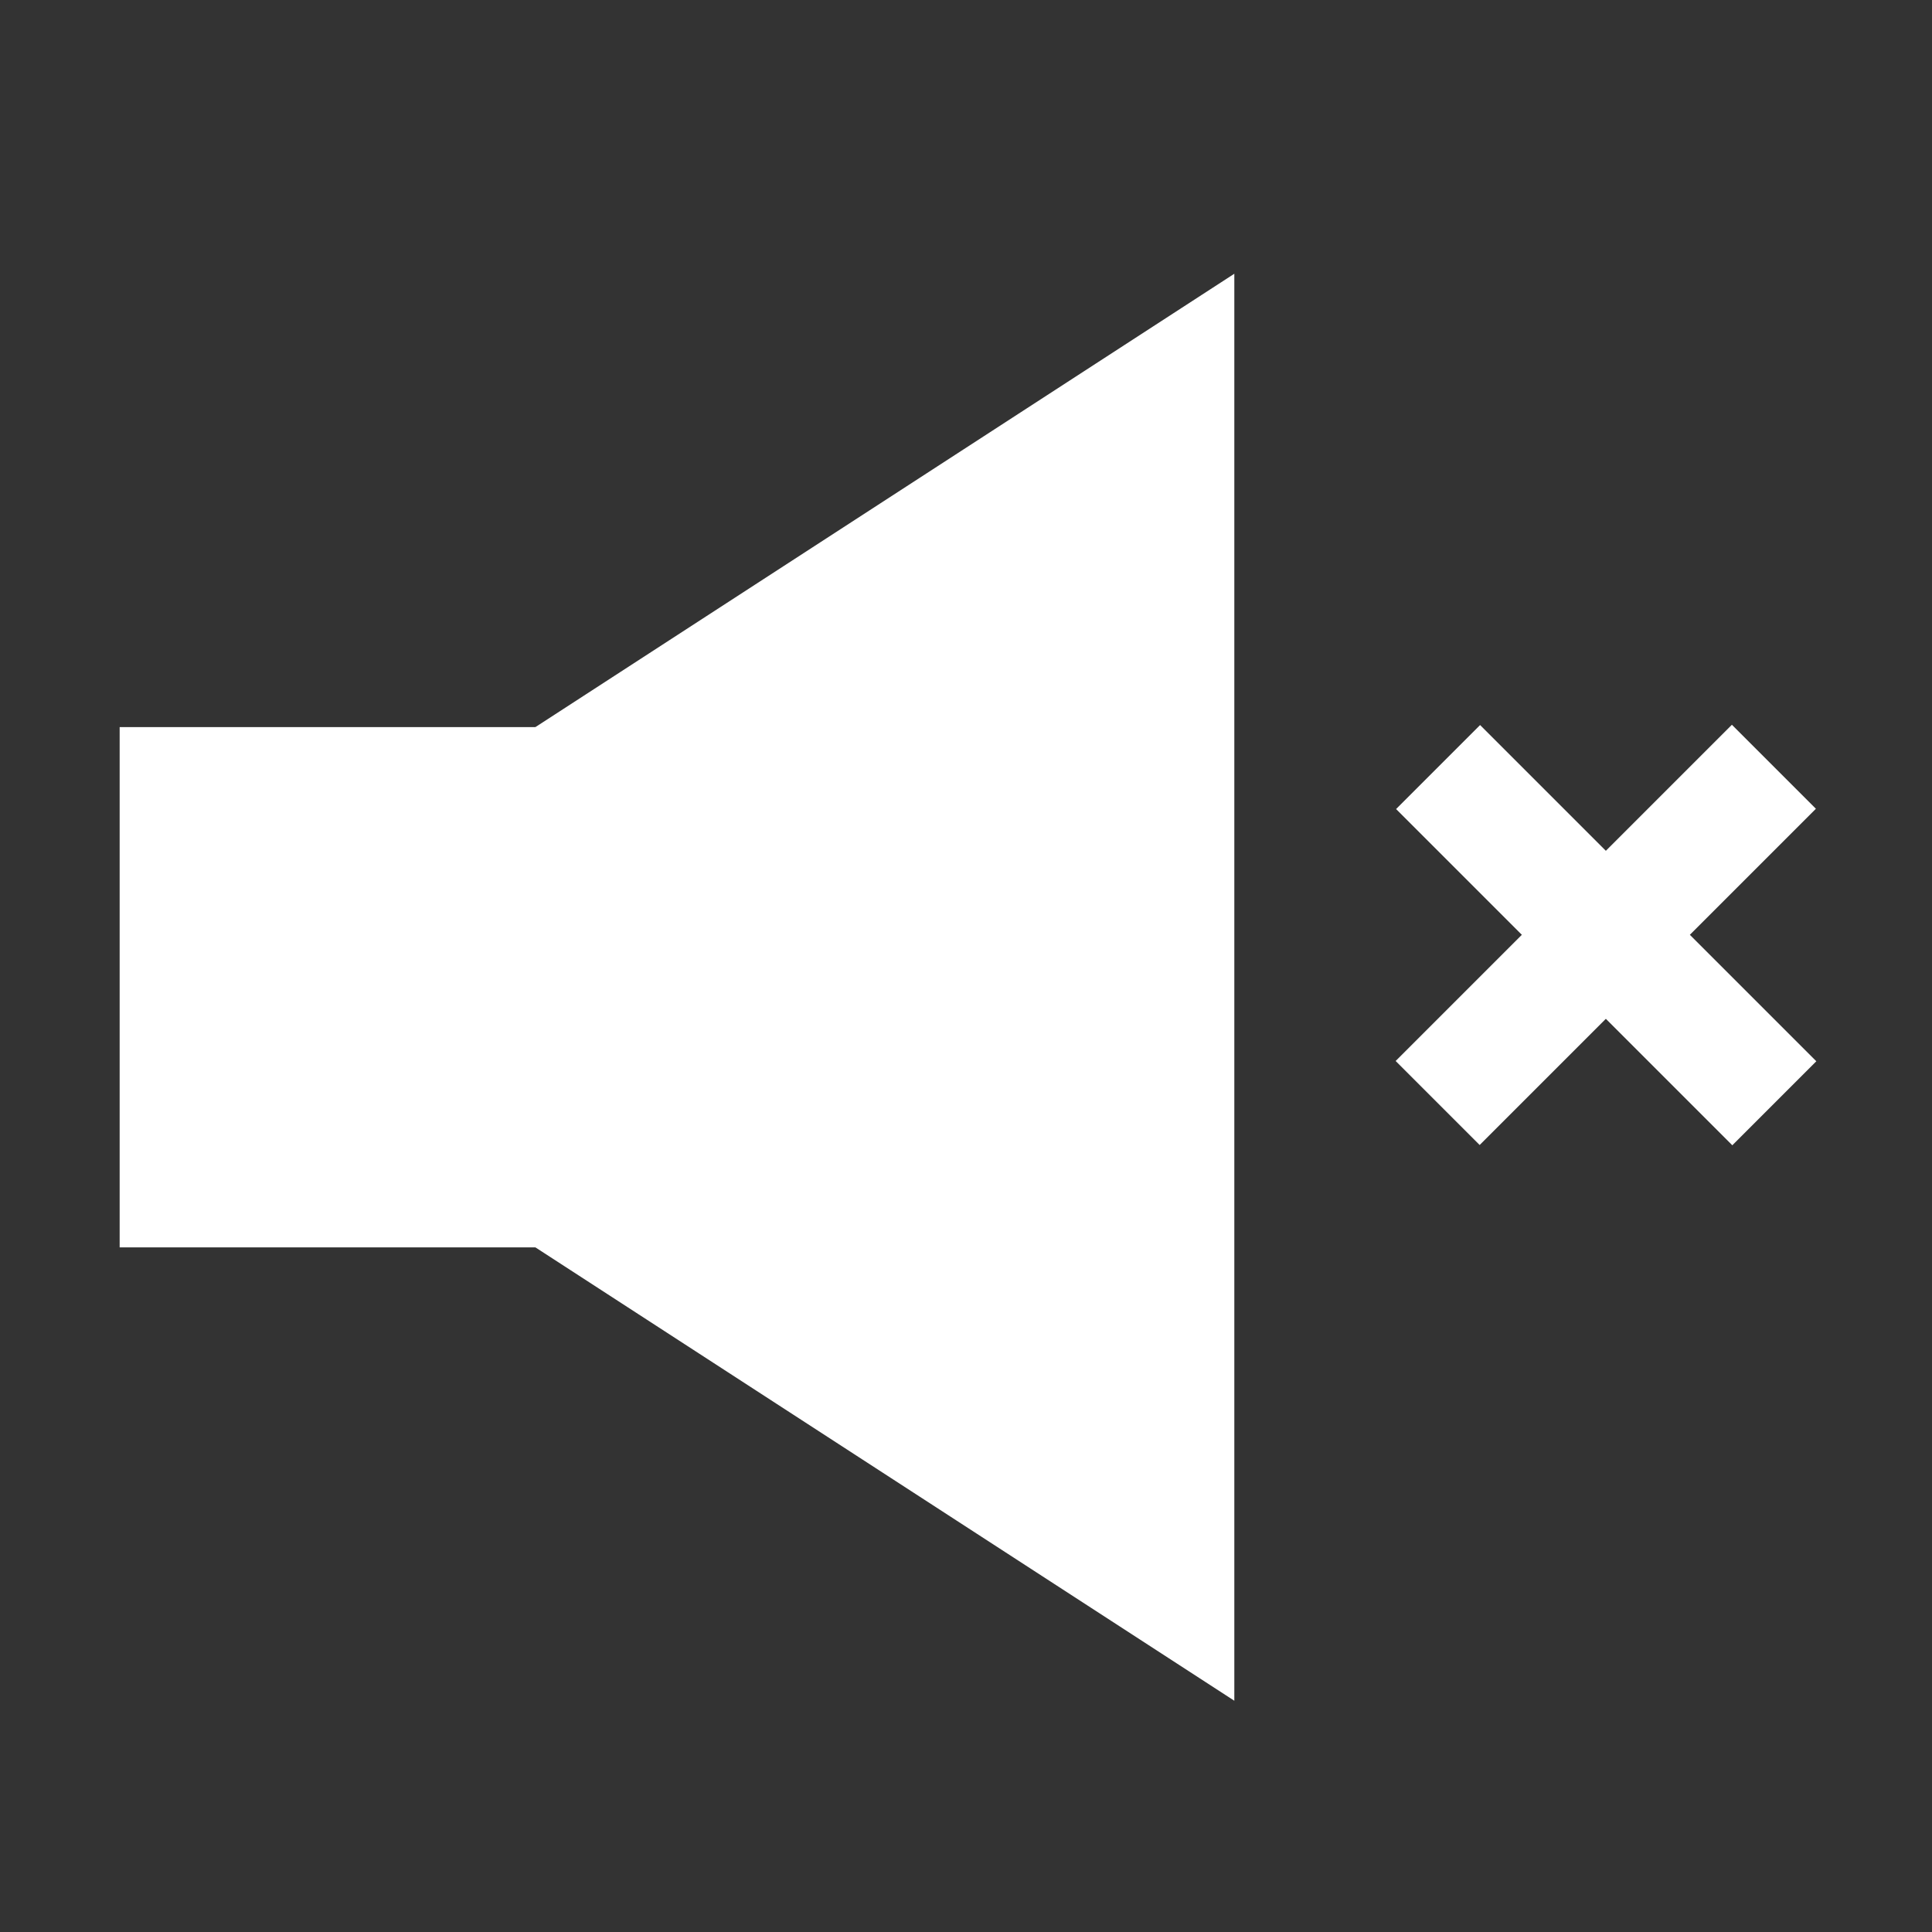
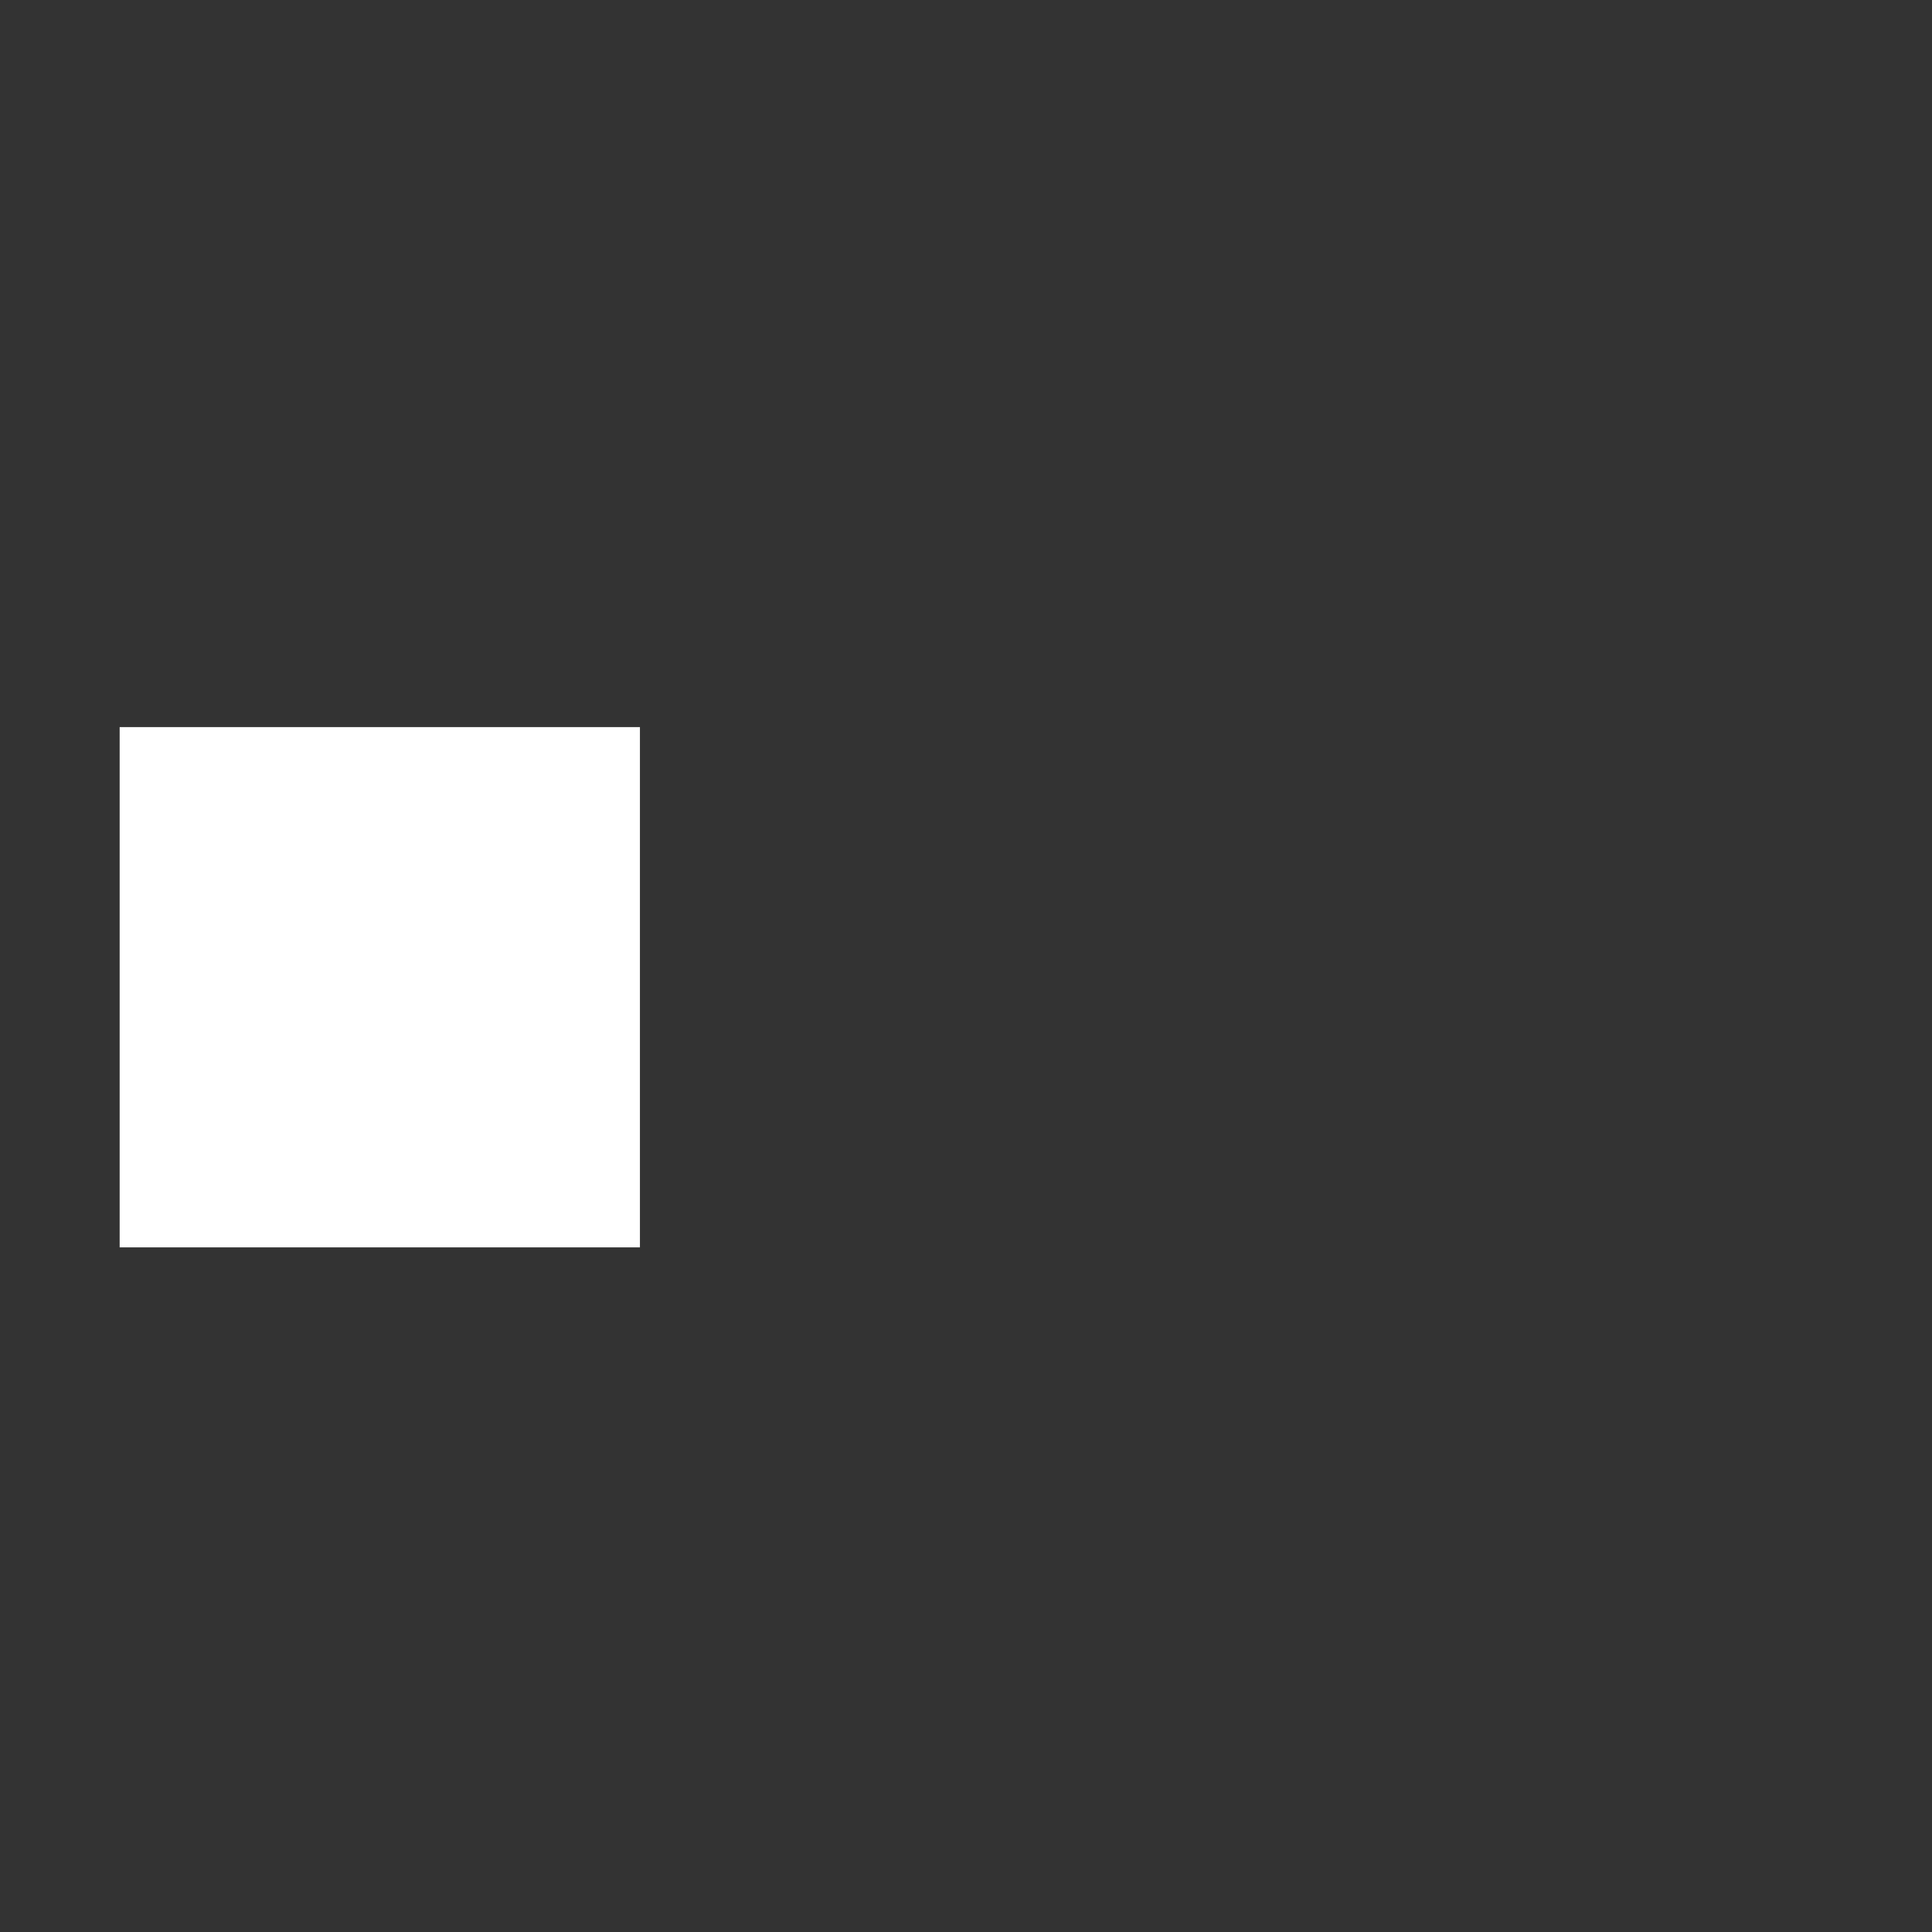
<svg xmlns="http://www.w3.org/2000/svg" version="1.1" id="Warstwa_1" x="0px" y="0px" viewBox="0 0 695.9 695.9" style="enable-background:new 0 0 695.9 695.9;" xml:space="preserve">
  <rect x="0" y="0" width="695.9" height="695.9" fill="#333333" stroke="none" />
  <style type="text/css">
	.st0{fill:#FFFFFF;}
</style>
  <rect x="43.1" y="261.9" class="st0" width="187.4" height="187.4" />
-   <polygon class="st0" points="444.6,612.6 444.6,98.6 48.4,355.6 " />
-   <rect x="557" y="251.2" transform="matrix(0.707 0.707 -0.707 0.707 407.619 -310.34)" class="st0" width="42.8" height="171.3" />
-   <rect x="557" y="251.2" transform="matrix(-0.707 0.707 -0.707 -0.707 1225.632 166.067)" class="st0" width="42.8" height="171.3" />
</svg>